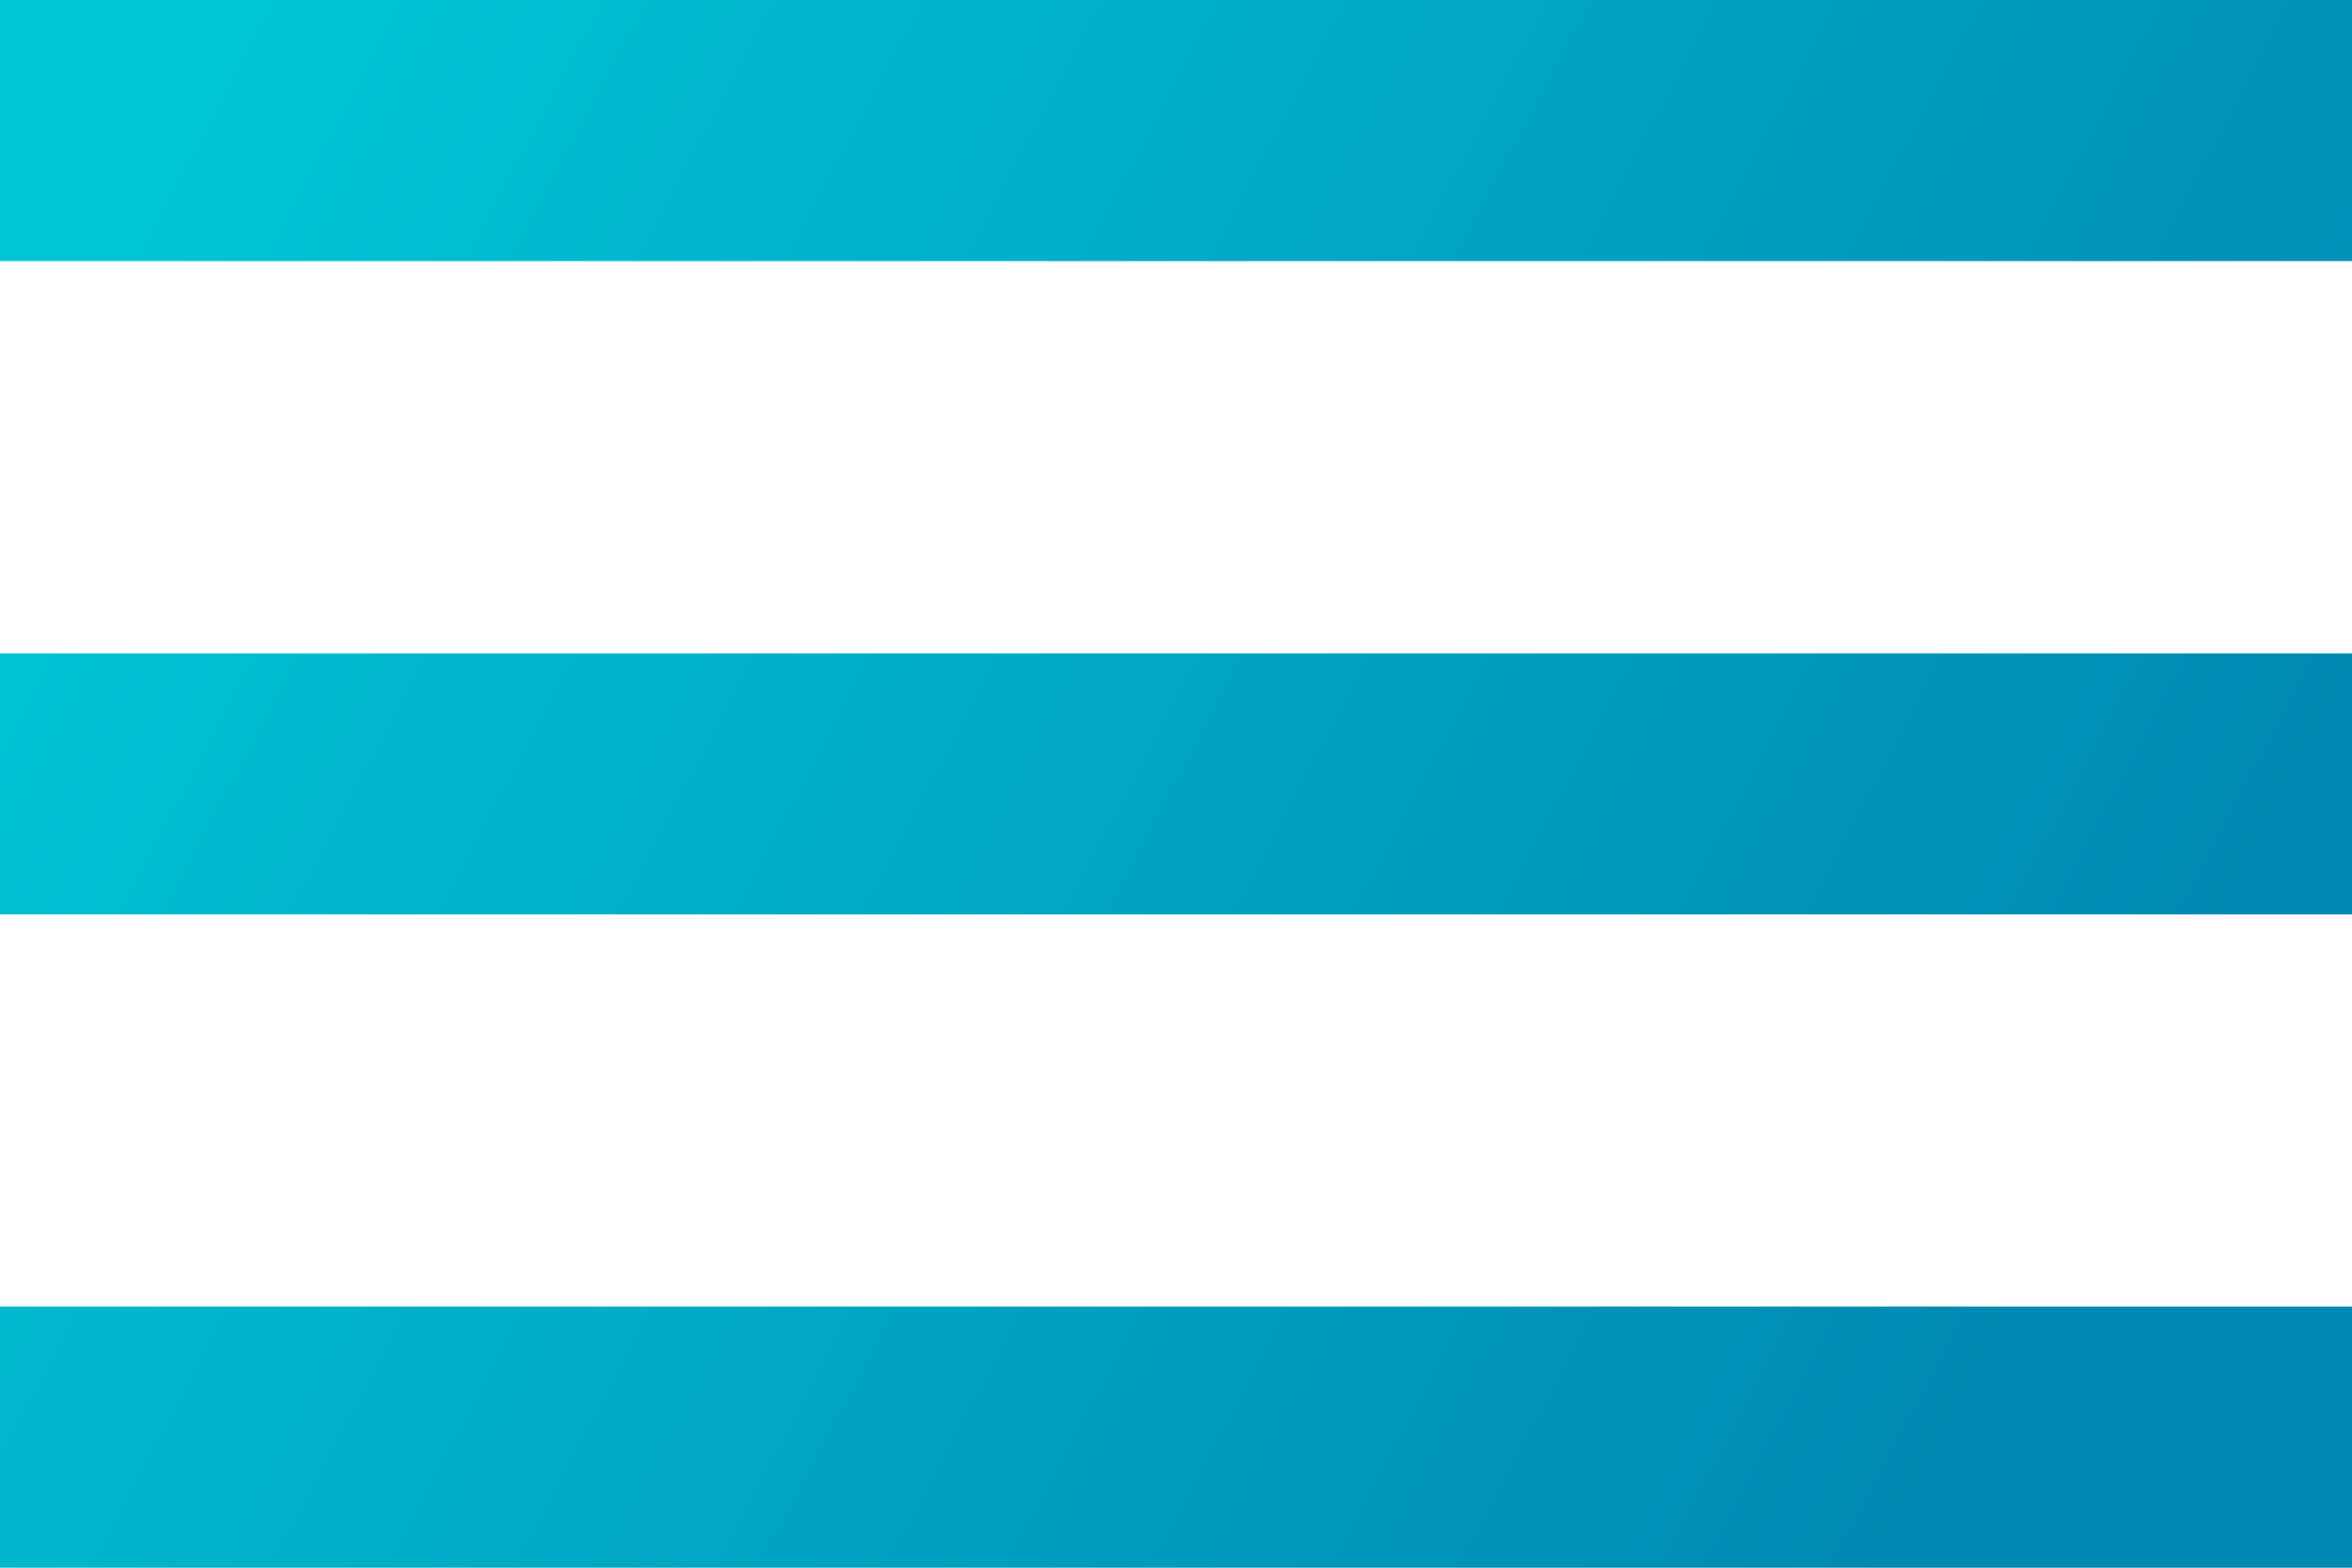
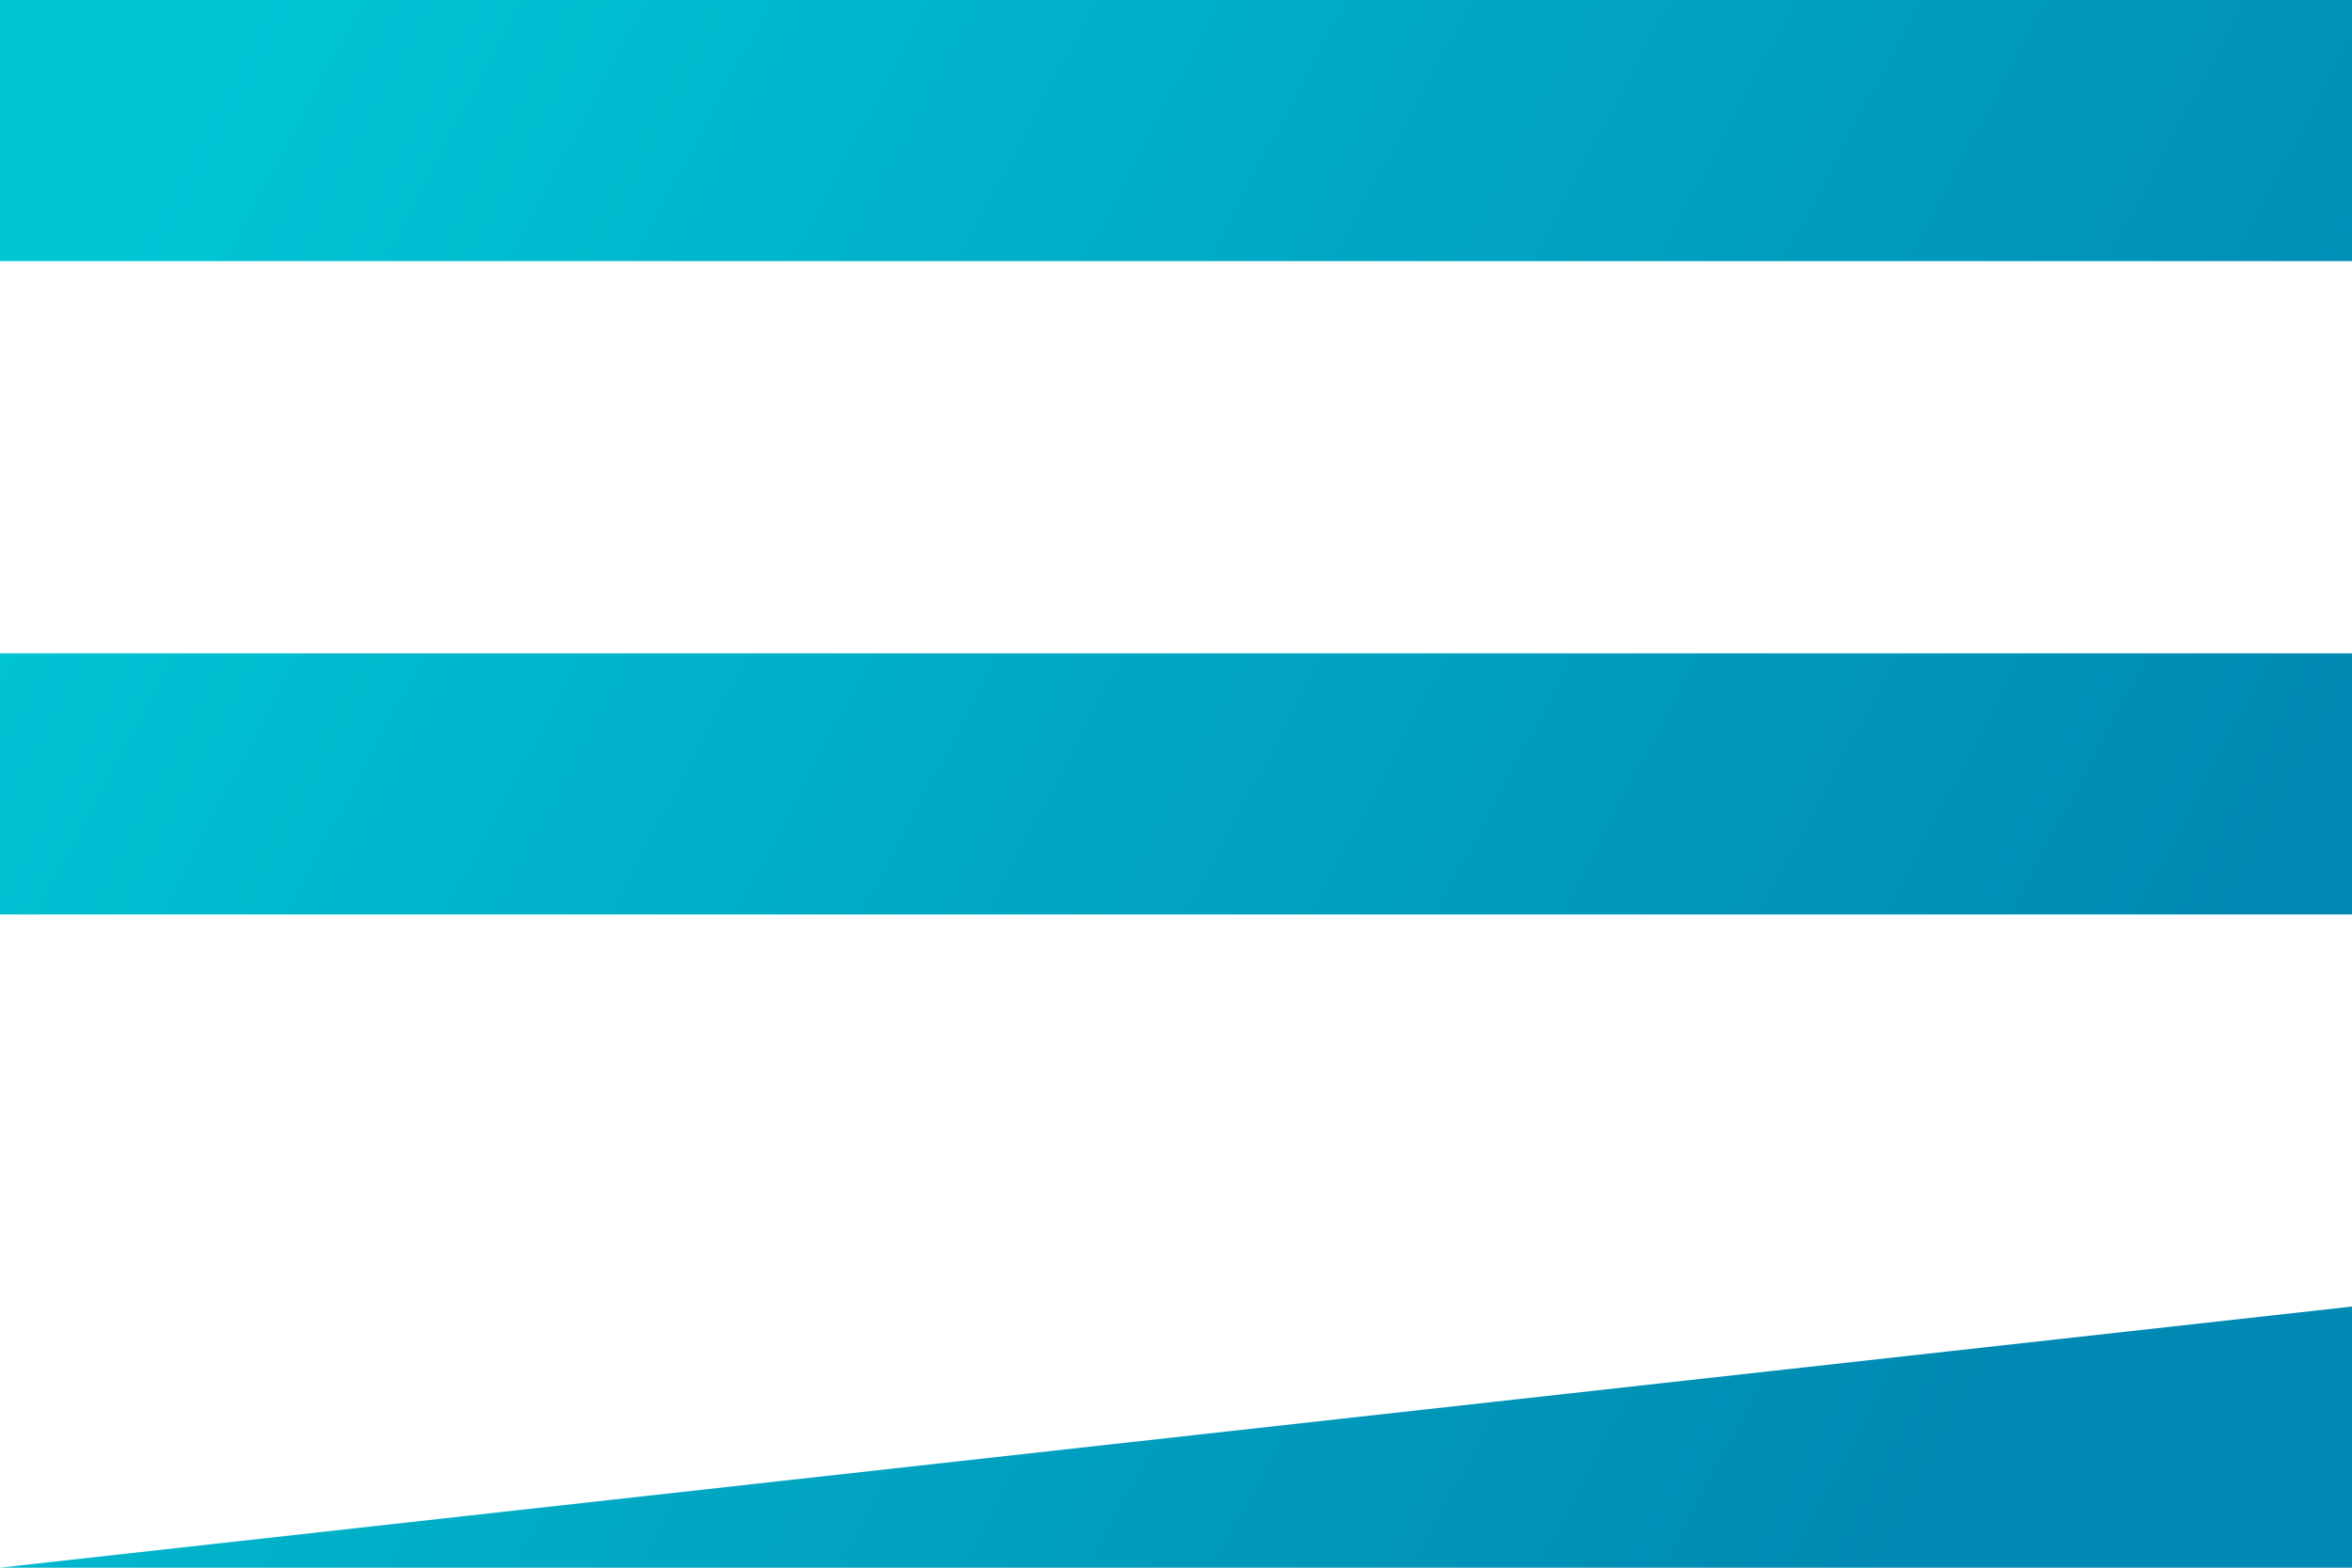
<svg xmlns="http://www.w3.org/2000/svg" width="45.929" height="30.619" viewBox="0 0 45.929 30.619">
  <defs>
    <linearGradient id="linear-gradient" y1="0.322" x2="0.923" y2="0.649" gradientUnits="objectBoundingBox">
      <stop offset="0" stop-color="#00c5d5" />
      <stop offset="1" stop-color="#0089b2" />
    </linearGradient>
  </defs>
-   <path id="Icon_material-menu" data-name="Icon material-menu" d="M4.5,39.619H50.429v-5.1H4.5Zm0-12.758H50.429v-5.1H4.5ZM4.5,9v5.1H50.429V9Z" transform="translate(-4.5 -9)" fill="url(#linear-gradient)" />
+   <path id="Icon_material-menu" data-name="Icon material-menu" d="M4.5,39.619H50.429v-5.1Zm0-12.758H50.429v-5.1H4.5ZM4.5,9v5.1H50.429V9Z" transform="translate(-4.5 -9)" fill="url(#linear-gradient)" />
</svg>